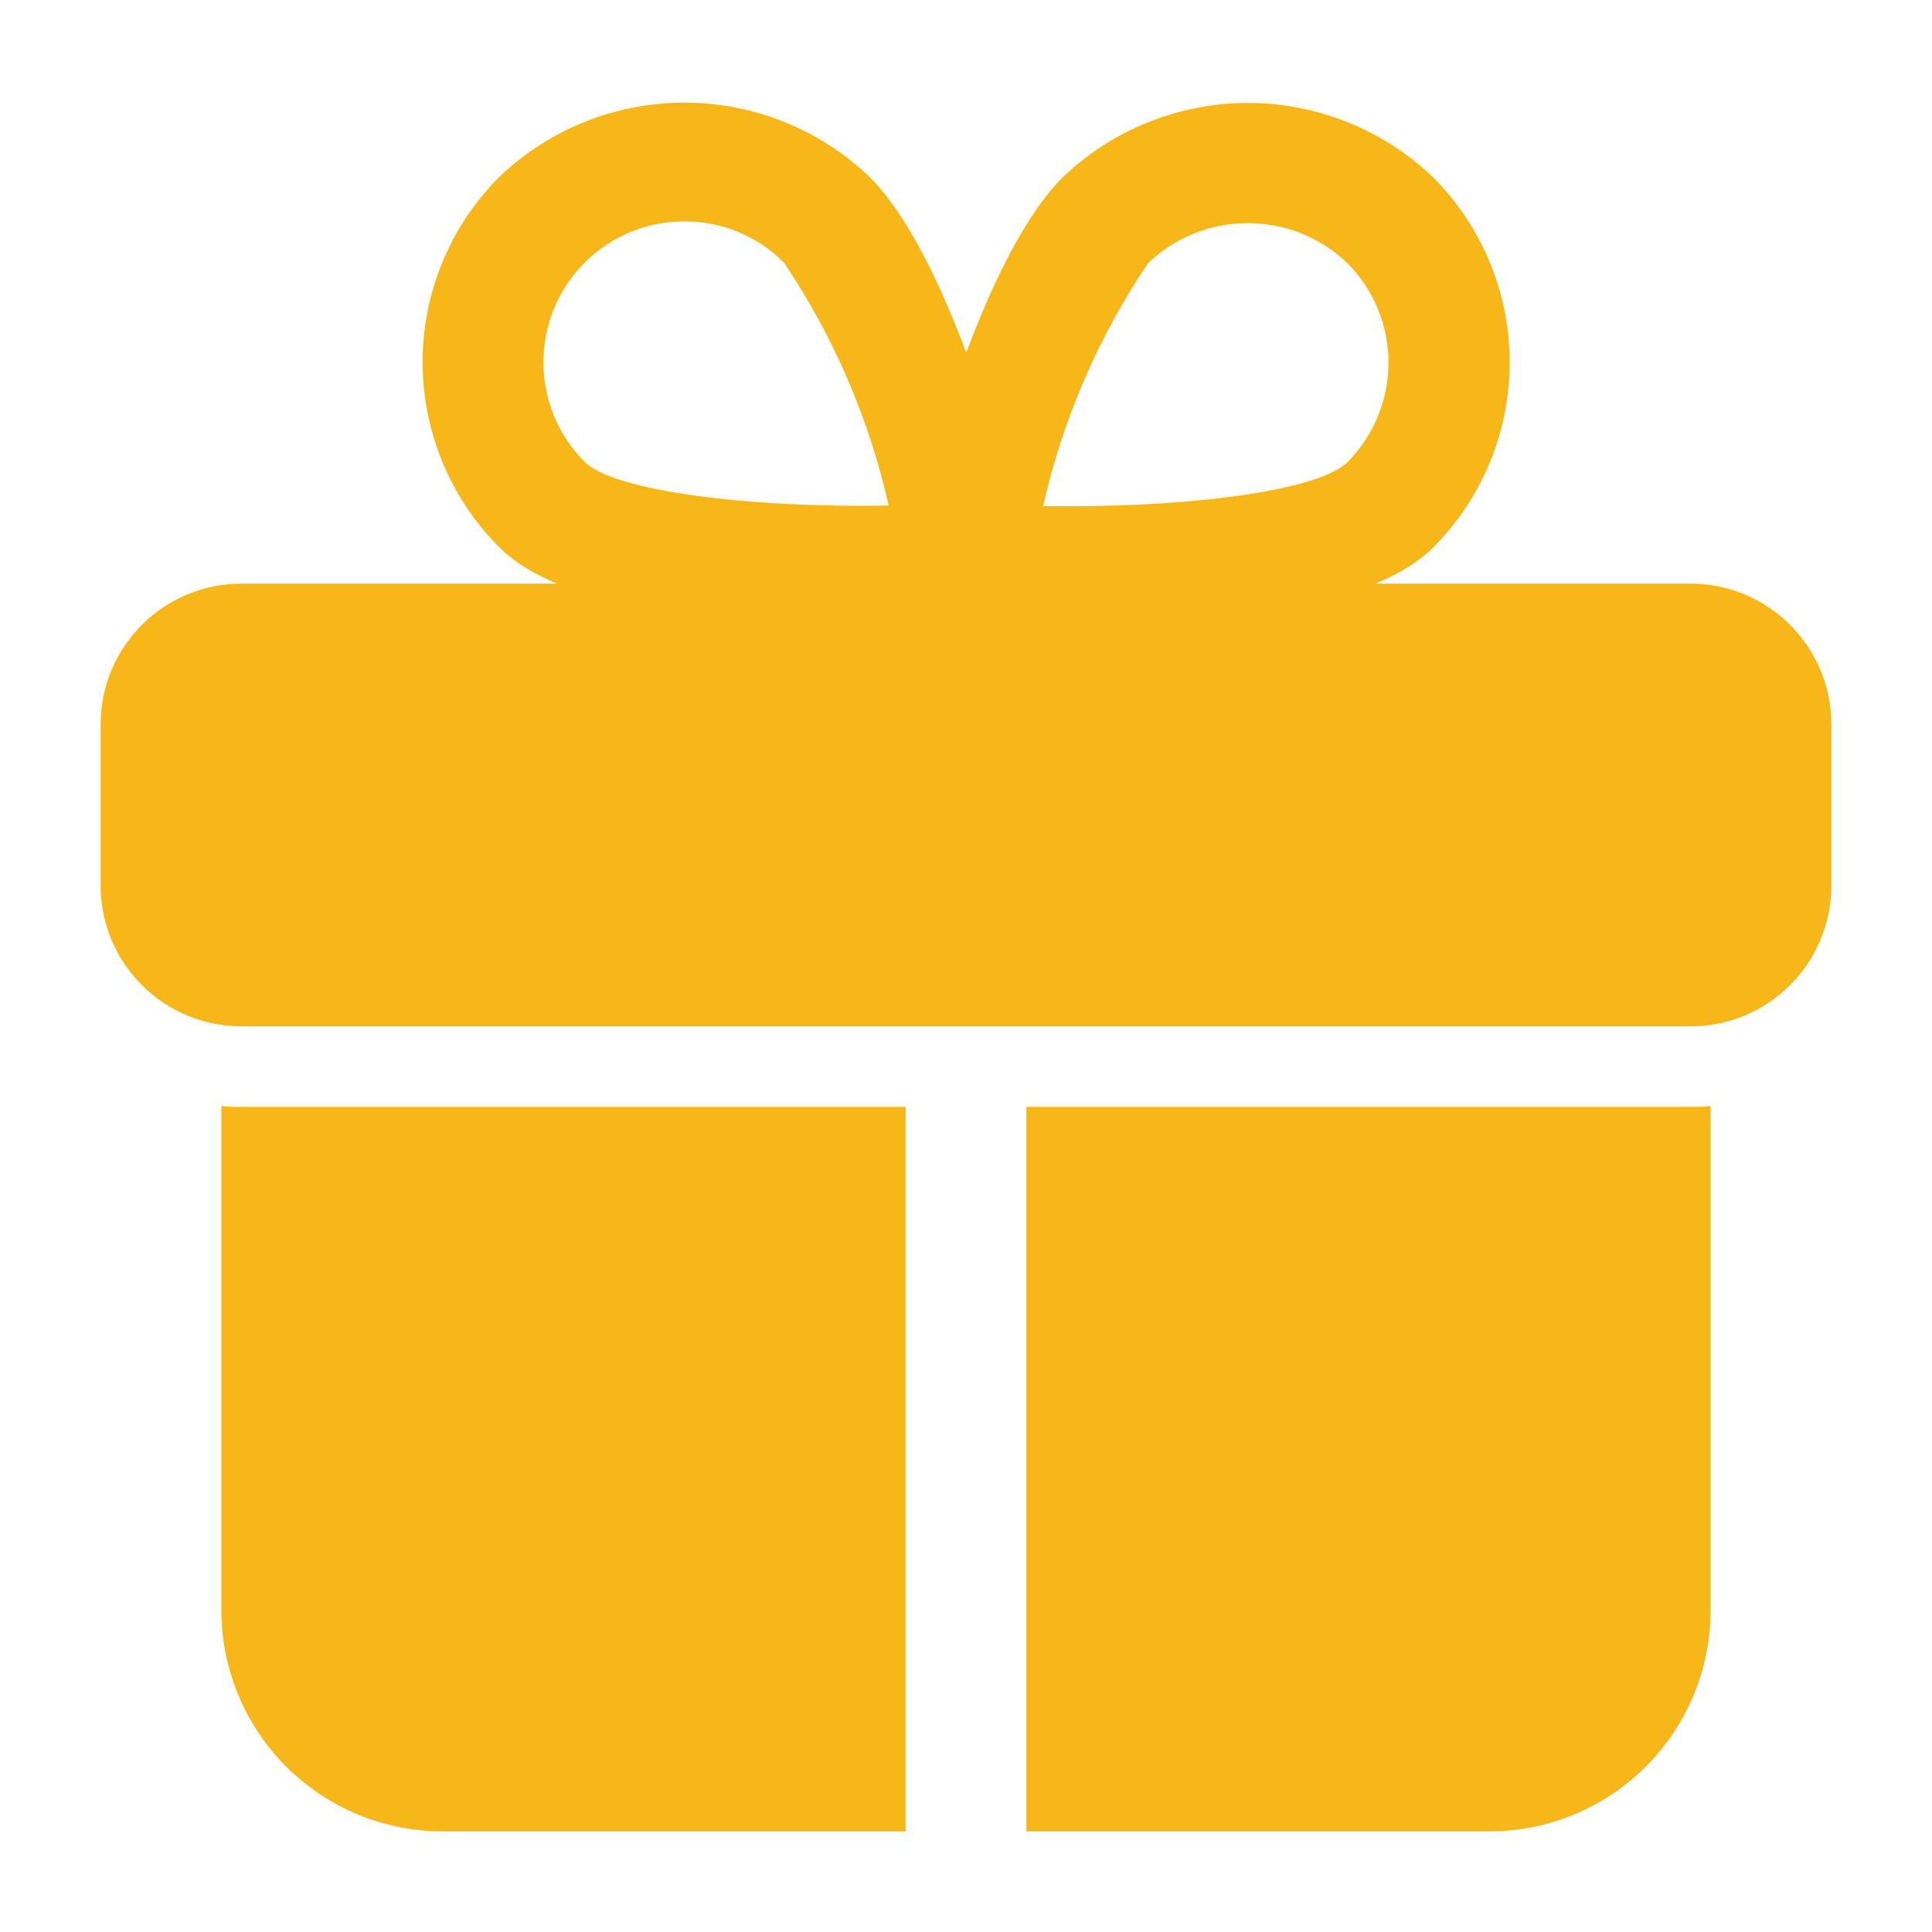
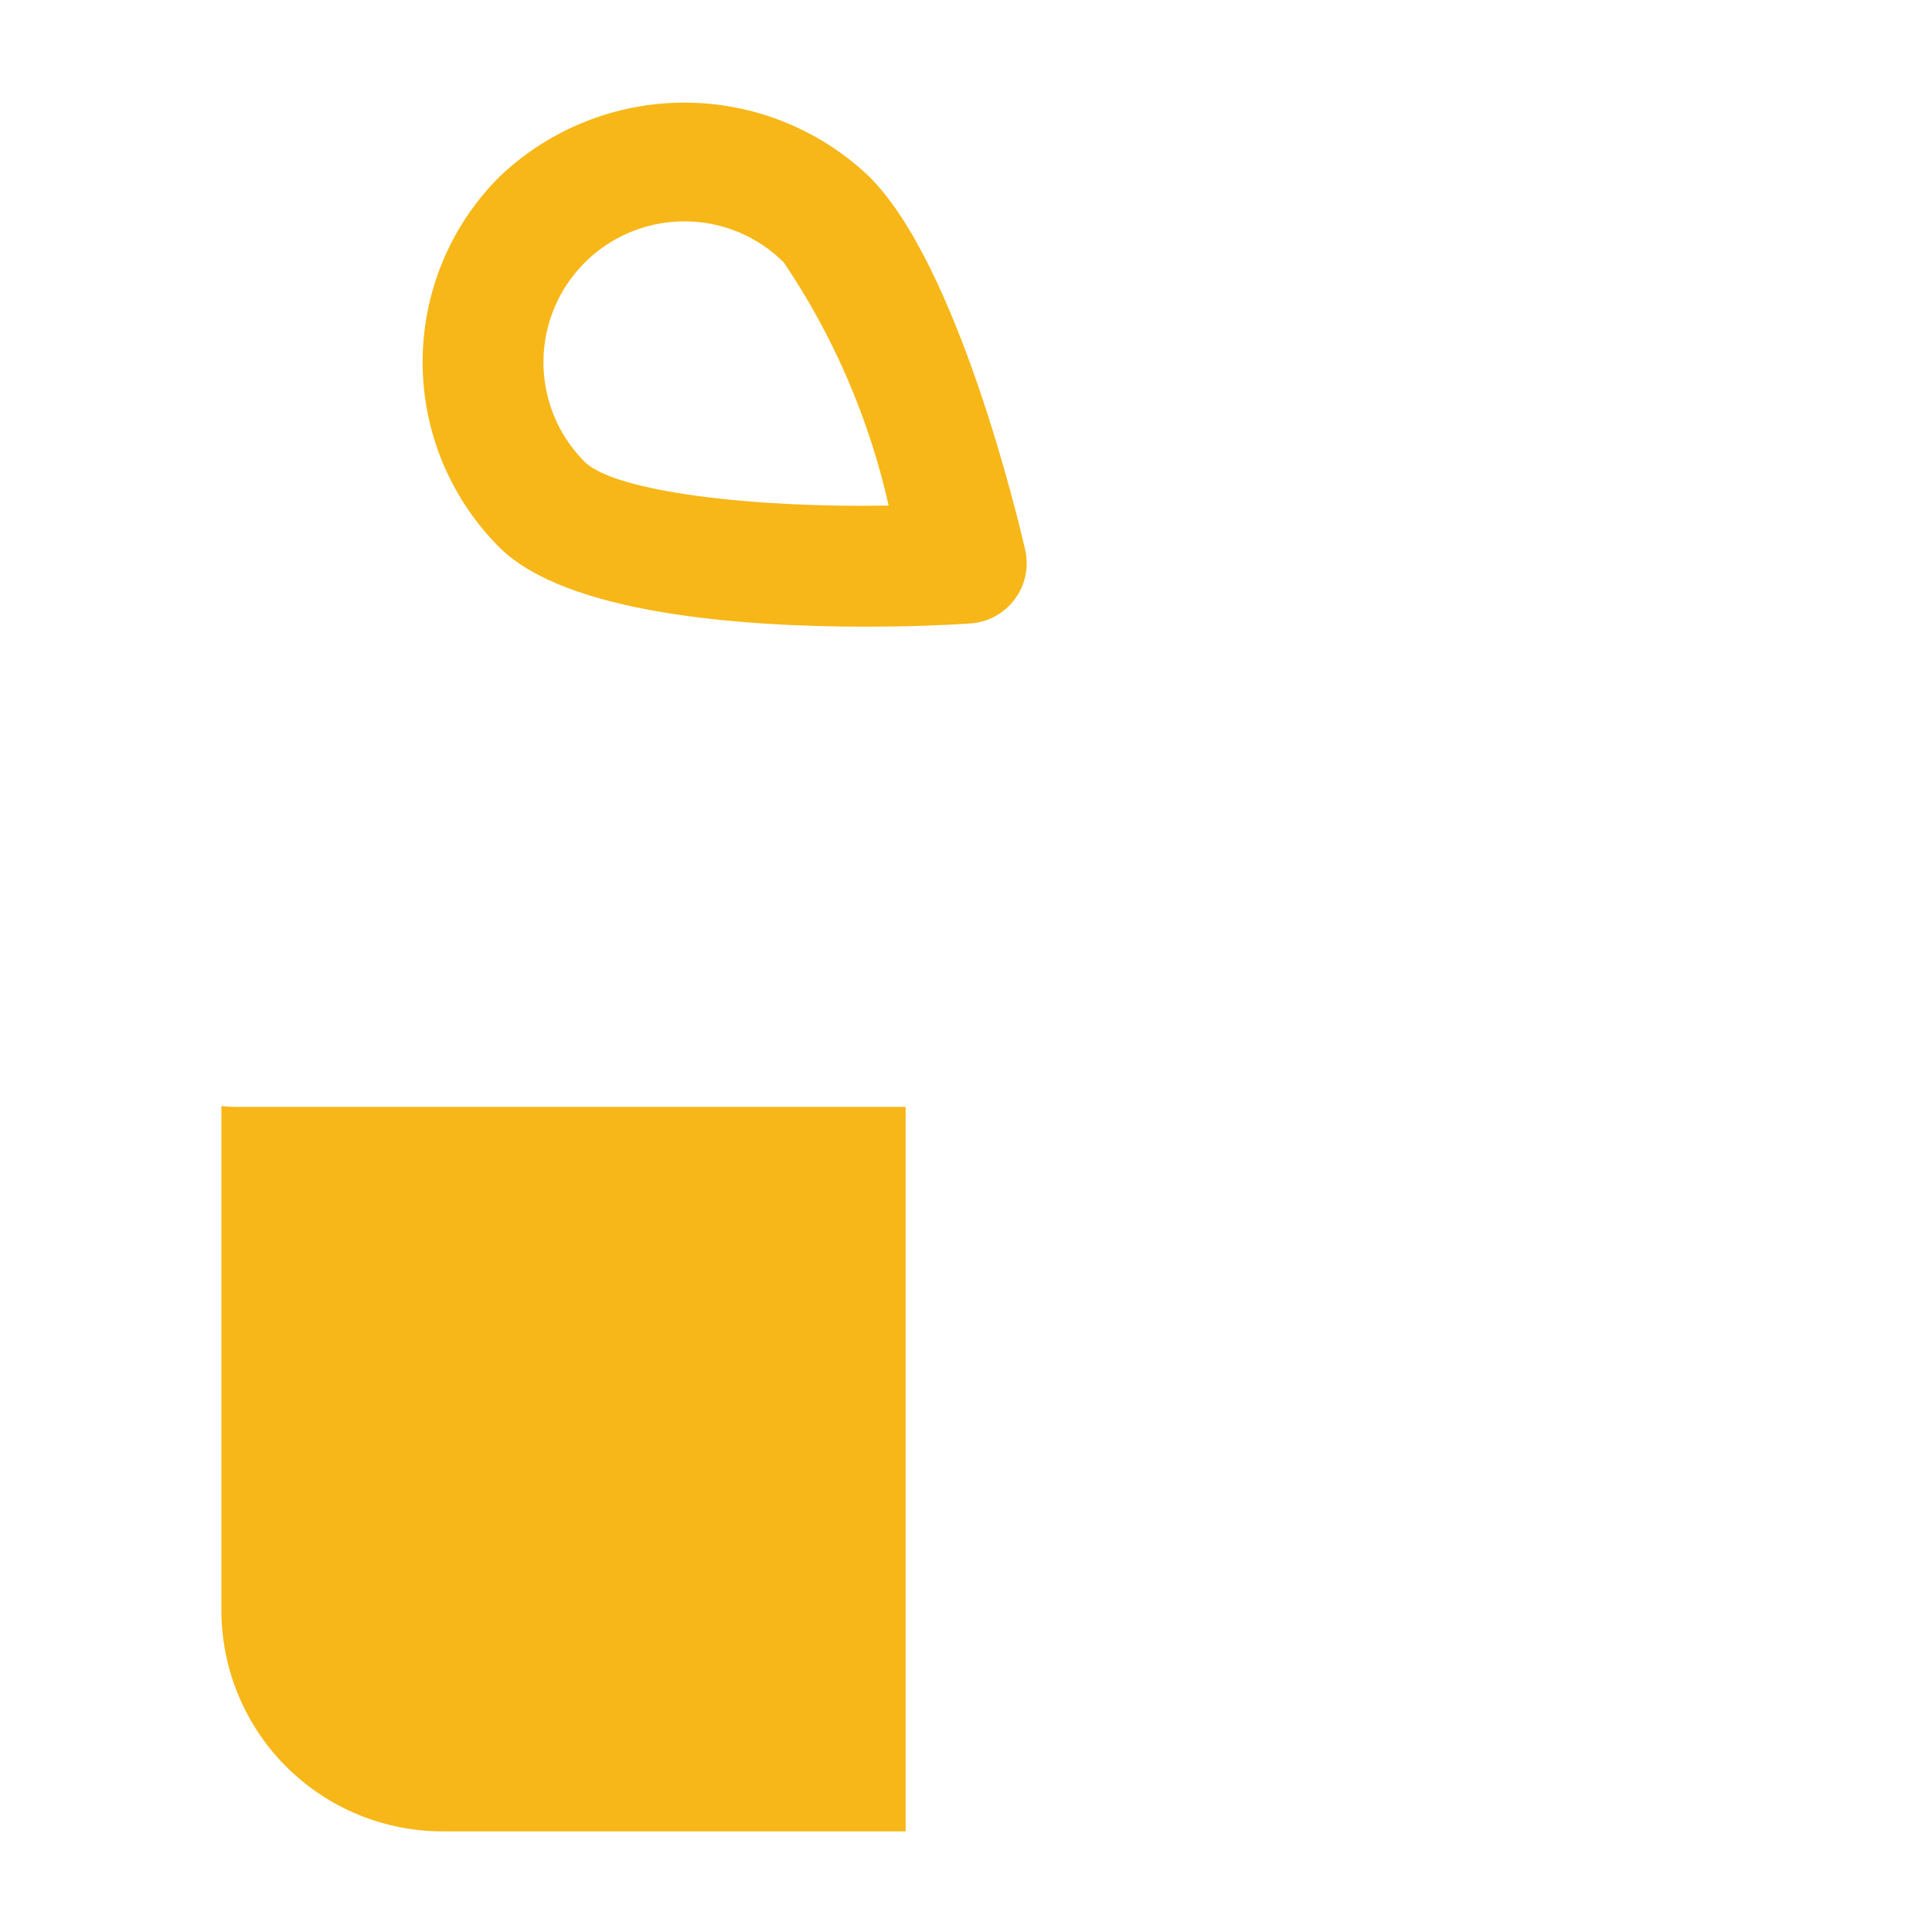
<svg xmlns="http://www.w3.org/2000/svg" width="60" height="60" viewBox="0 0 60 60" fill="none">
-   <path d="M52.5 18.125H7.5C5.084 18.125 3.125 20.084 3.125 22.5V27.5C3.125 29.916 5.084 31.875 7.5 31.875H52.5C54.916 31.875 56.875 29.916 56.875 27.5V22.5C56.875 20.084 54.916 18.125 52.5 18.125Z" fill="#F7B718" />
  <path d="M7.5 34.375H28.125V56.875H13.75C12.847 56.876 11.953 56.698 11.118 56.353C10.284 56.008 9.526 55.501 8.887 54.863C8.249 54.224 7.742 53.466 7.397 52.632C7.052 51.797 6.874 50.903 6.875 50V34.35C7.083 34.371 7.291 34.379 7.5 34.375Z" fill="#F7B718" />
-   <path d="M53.125 34.35V50C53.126 50.903 52.948 51.797 52.603 52.632C52.258 53.466 51.751 54.224 51.113 54.863C50.474 55.501 49.716 56.008 48.882 56.353C48.047 56.698 47.153 56.876 46.25 56.875H31.875V34.375H52.5C52.709 34.379 52.917 34.371 53.125 34.35Z" fill="#F7B718" />
-   <path d="M33.12 19.462C31.758 19.462 30.62 19.413 29.895 19.372C29.622 19.357 29.356 19.283 29.115 19.154C28.875 19.025 28.665 18.845 28.501 18.627C28.337 18.408 28.222 18.157 28.166 17.89C28.109 17.622 28.111 17.346 28.172 17.08C28.38 16.185 30.262 8.25 33.005 5.505C34.553 4.024 36.613 3.197 38.755 3.197C40.897 3.197 42.957 4.024 44.505 5.505C46.029 7.03 46.885 9.099 46.885 11.255C46.885 13.411 46.029 15.48 44.505 17.005C42.417 19.073 36.94 19.462 33.12 19.462ZM32.4 15.713C36.583 15.79 40.9 15.285 41.843 14.355C42.661 13.534 43.121 12.422 43.121 11.262C43.121 10.103 42.661 8.991 41.843 8.17C41.01 7.373 39.902 6.929 38.75 6.929C37.598 6.929 36.49 7.373 35.657 8.17C34.114 10.456 33.01 13.01 32.4 15.7V15.713Z" fill="#F7B718" />
  <path d="M26.88 19.462C23.06 19.462 17.582 19.073 15.505 16.995C13.981 15.47 13.125 13.401 13.125 11.245C13.125 9.089 13.981 7.02 15.505 5.495C17.053 4.014 19.113 3.187 21.255 3.187C23.397 3.187 25.457 4.014 27.005 5.495C29.755 8.245 31.63 16.175 31.837 17.07C31.899 17.336 31.901 17.613 31.844 17.88C31.788 18.147 31.673 18.398 31.509 18.617C31.345 18.835 31.135 19.015 30.895 19.144C30.654 19.273 30.388 19.347 30.115 19.363C29.395 19.413 28.25 19.462 26.88 19.462ZM21.25 6.875C20.385 6.875 19.54 7.132 18.82 7.613C18.102 8.094 17.541 8.777 17.21 9.576C16.879 10.375 16.793 11.255 16.961 12.103C17.13 12.951 17.546 13.731 18.157 14.342C19.087 15.273 23.407 15.78 27.598 15.7C26.992 13.006 25.89 10.448 24.348 8.158C23.942 7.749 23.459 7.425 22.928 7.205C22.396 6.985 21.826 6.873 21.25 6.875Z" fill="#F7B718" />
</svg>